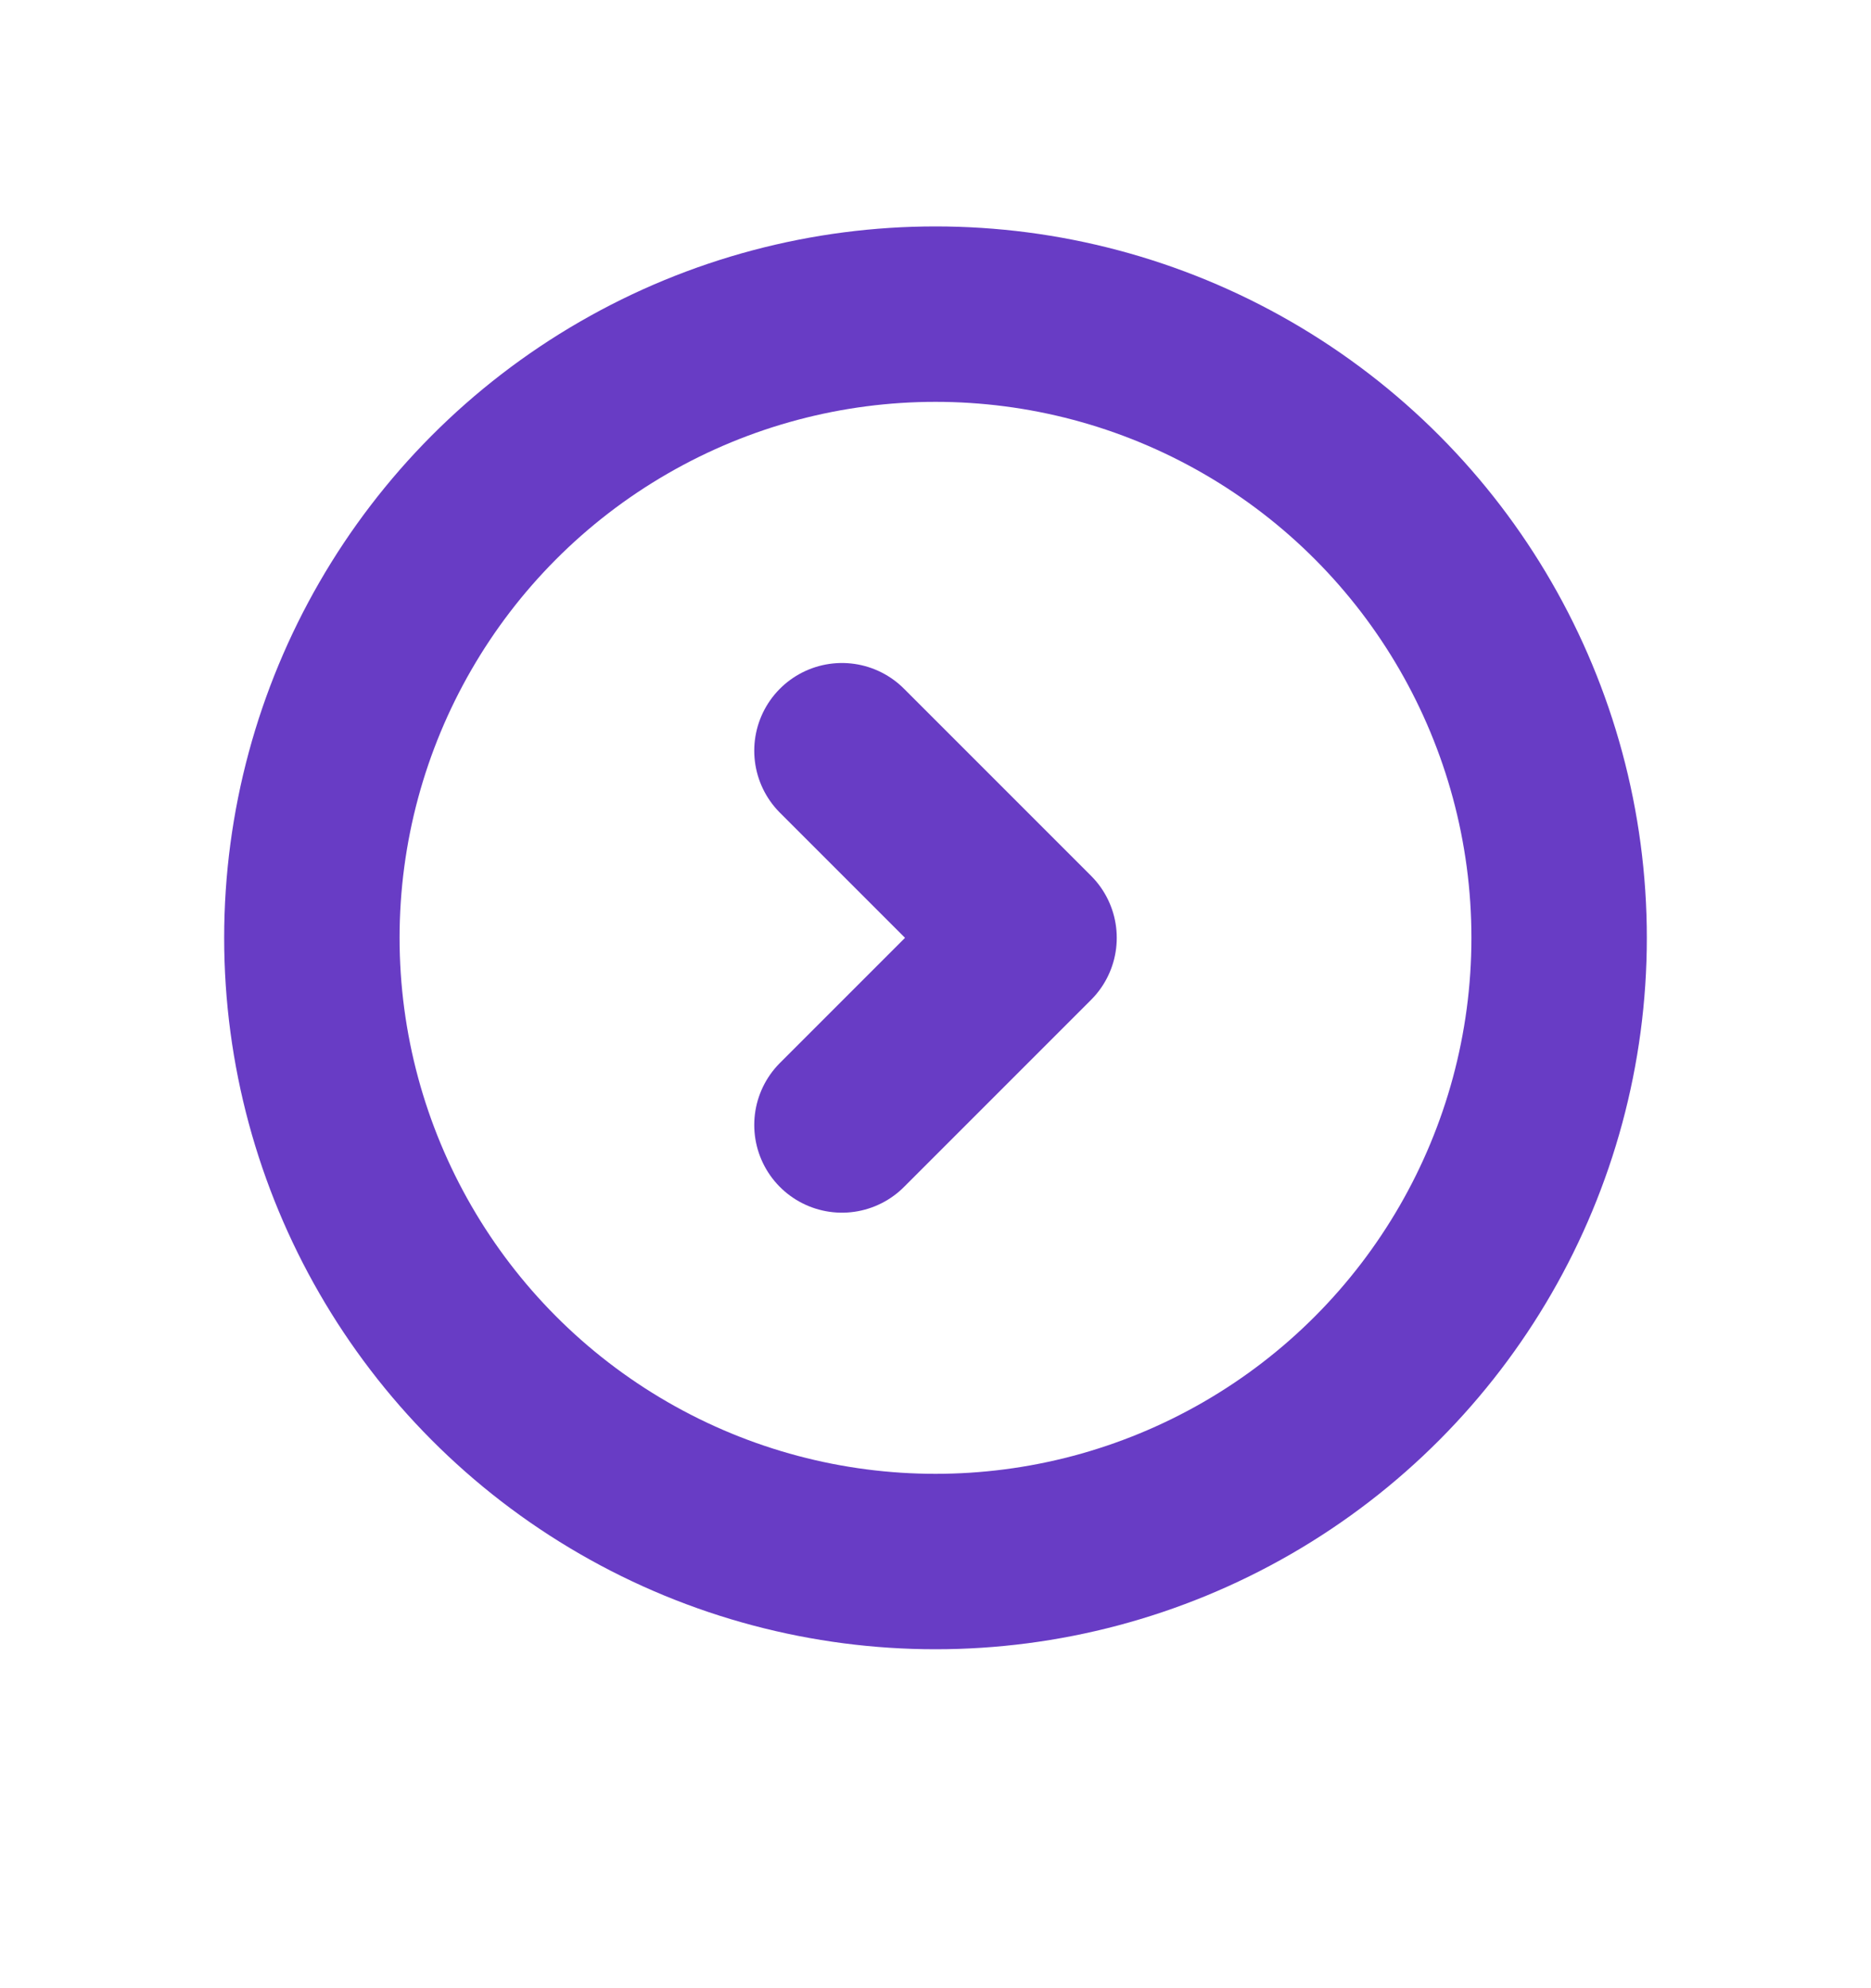
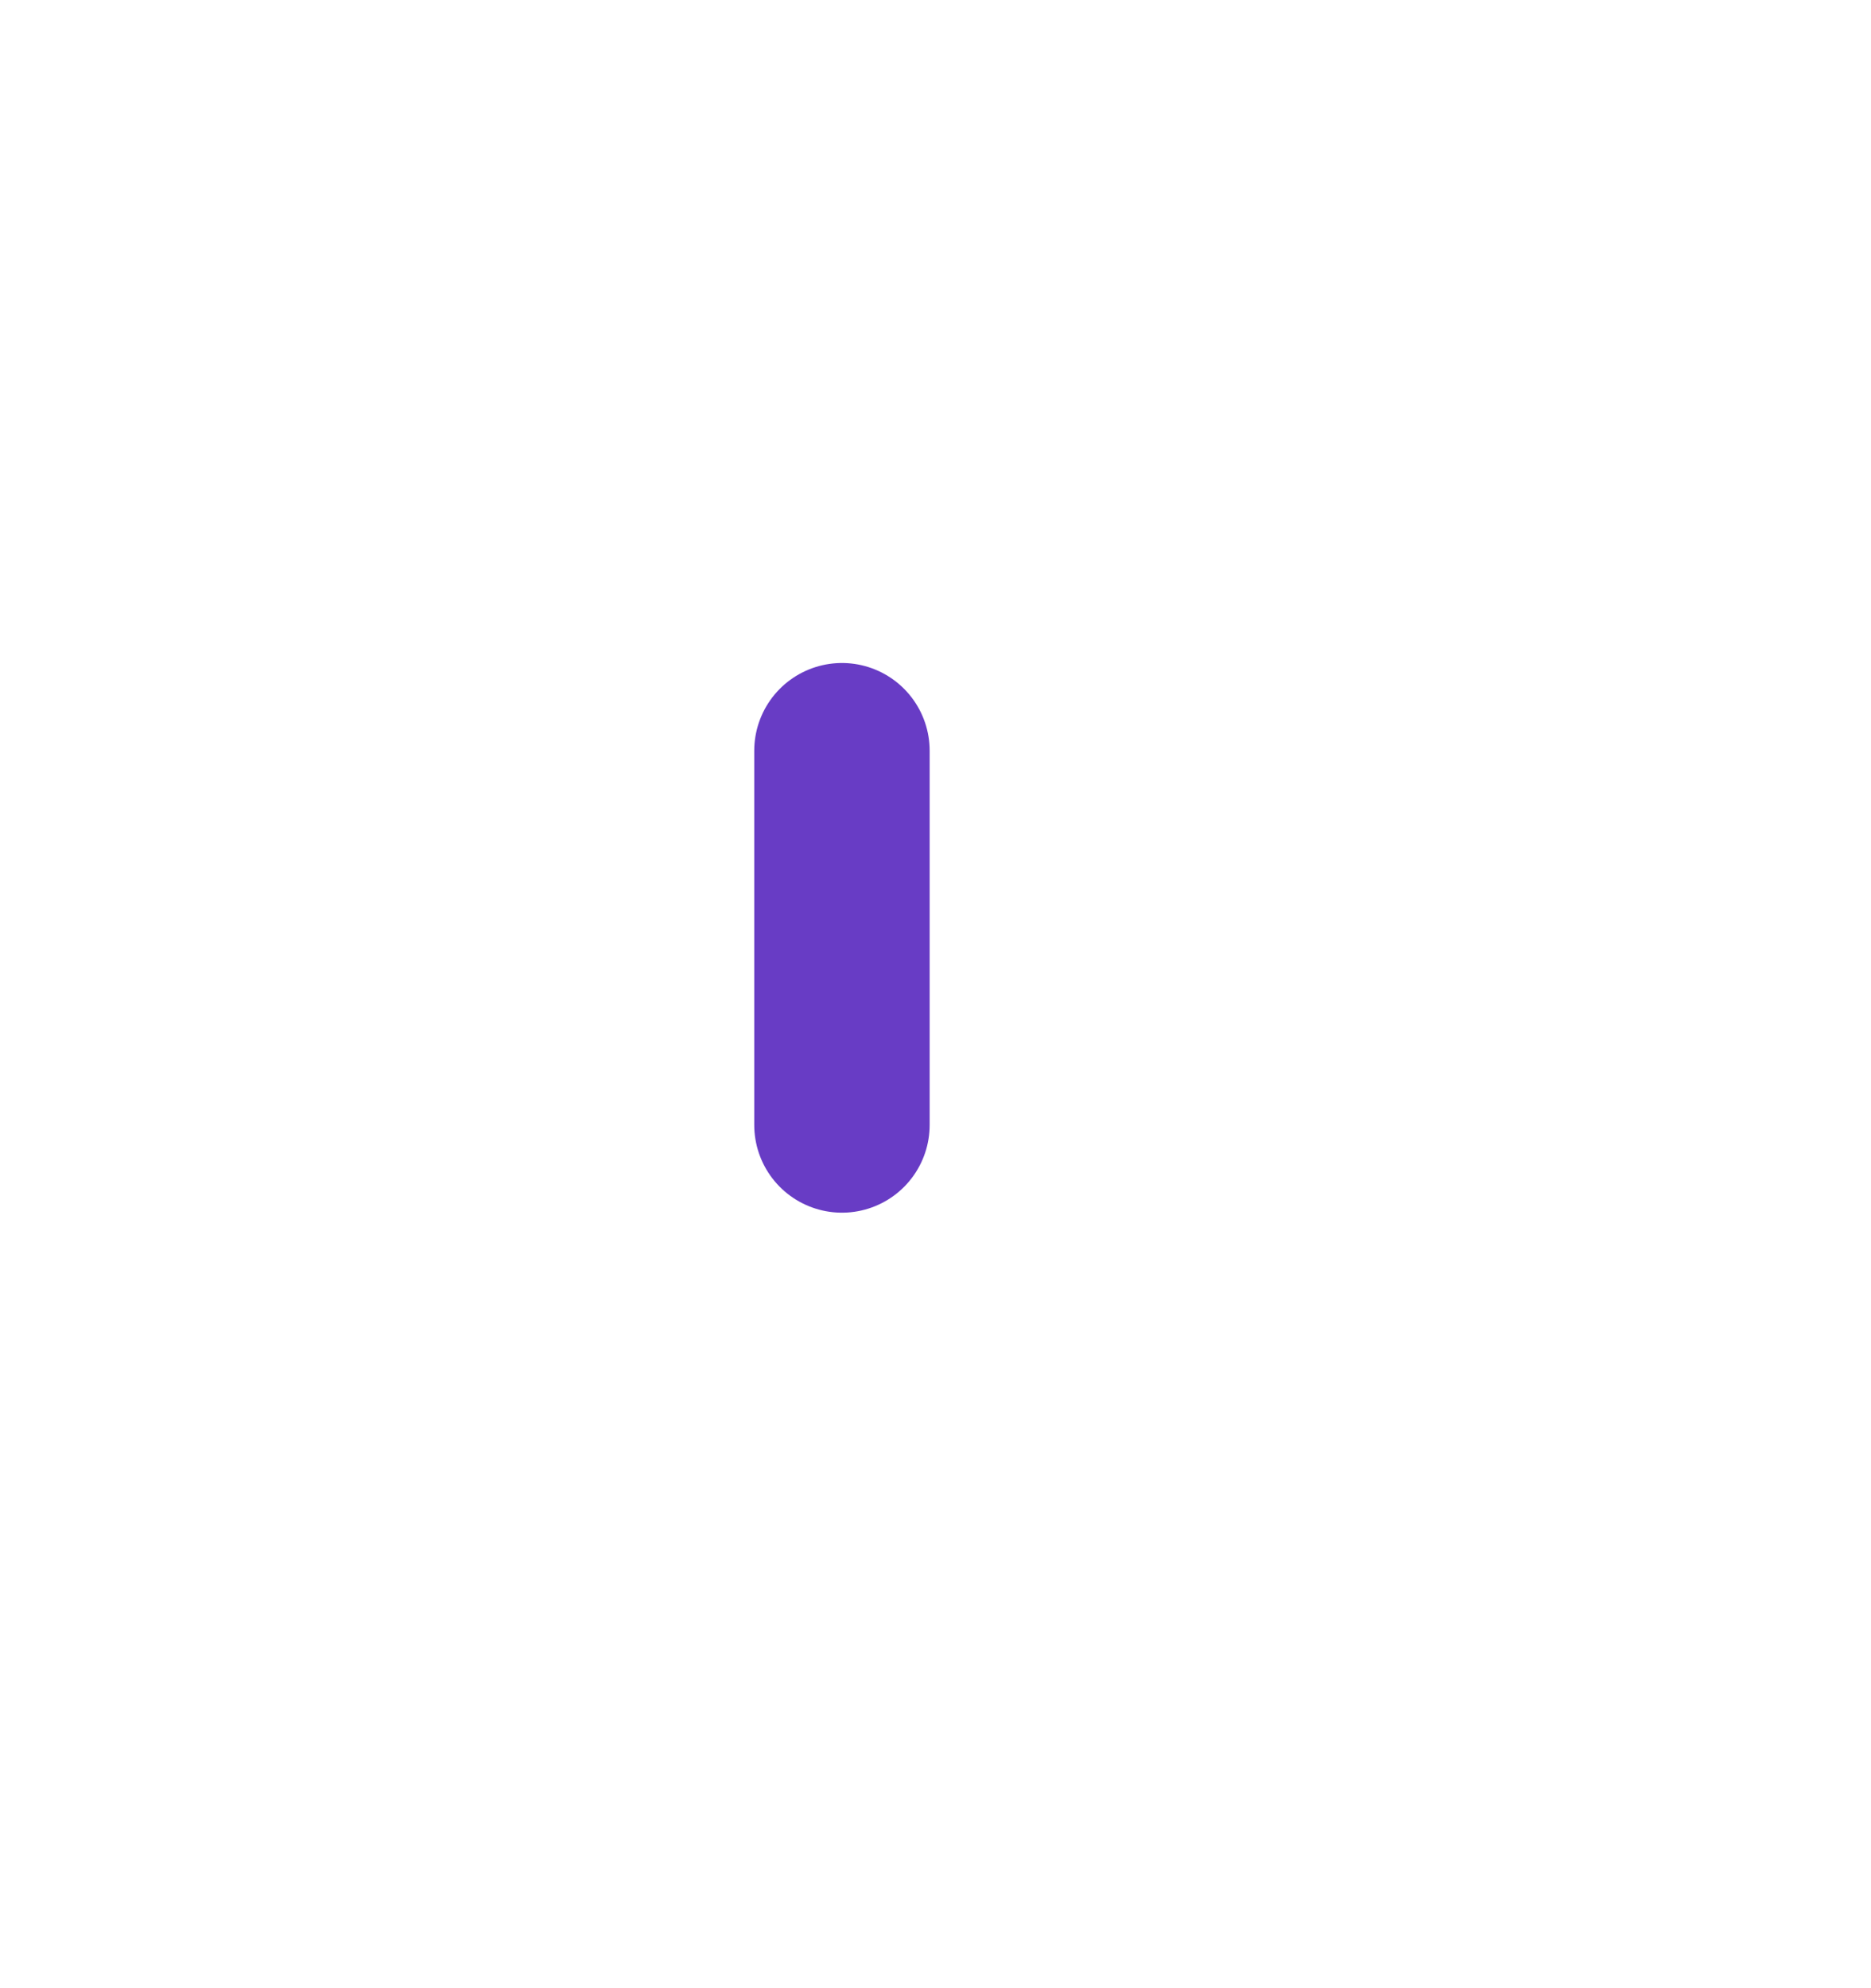
<svg xmlns="http://www.w3.org/2000/svg" width="16" height="17" viewBox="0 0 16 17" fill="none">
-   <circle cx="8" cy="8.019" r="5.333" stroke="#683CC5" stroke-width="1.5" />
-   <path d="M7.2 6.419L8.8 8.019L7.2 9.619" stroke="#683CC5" stroke-width="1.5" stroke-linecap="round" stroke-linejoin="round" />
+   <path d="M7.2 6.419L7.2 9.619" stroke="#683CC5" stroke-width="1.5" stroke-linecap="round" stroke-linejoin="round" />
</svg>